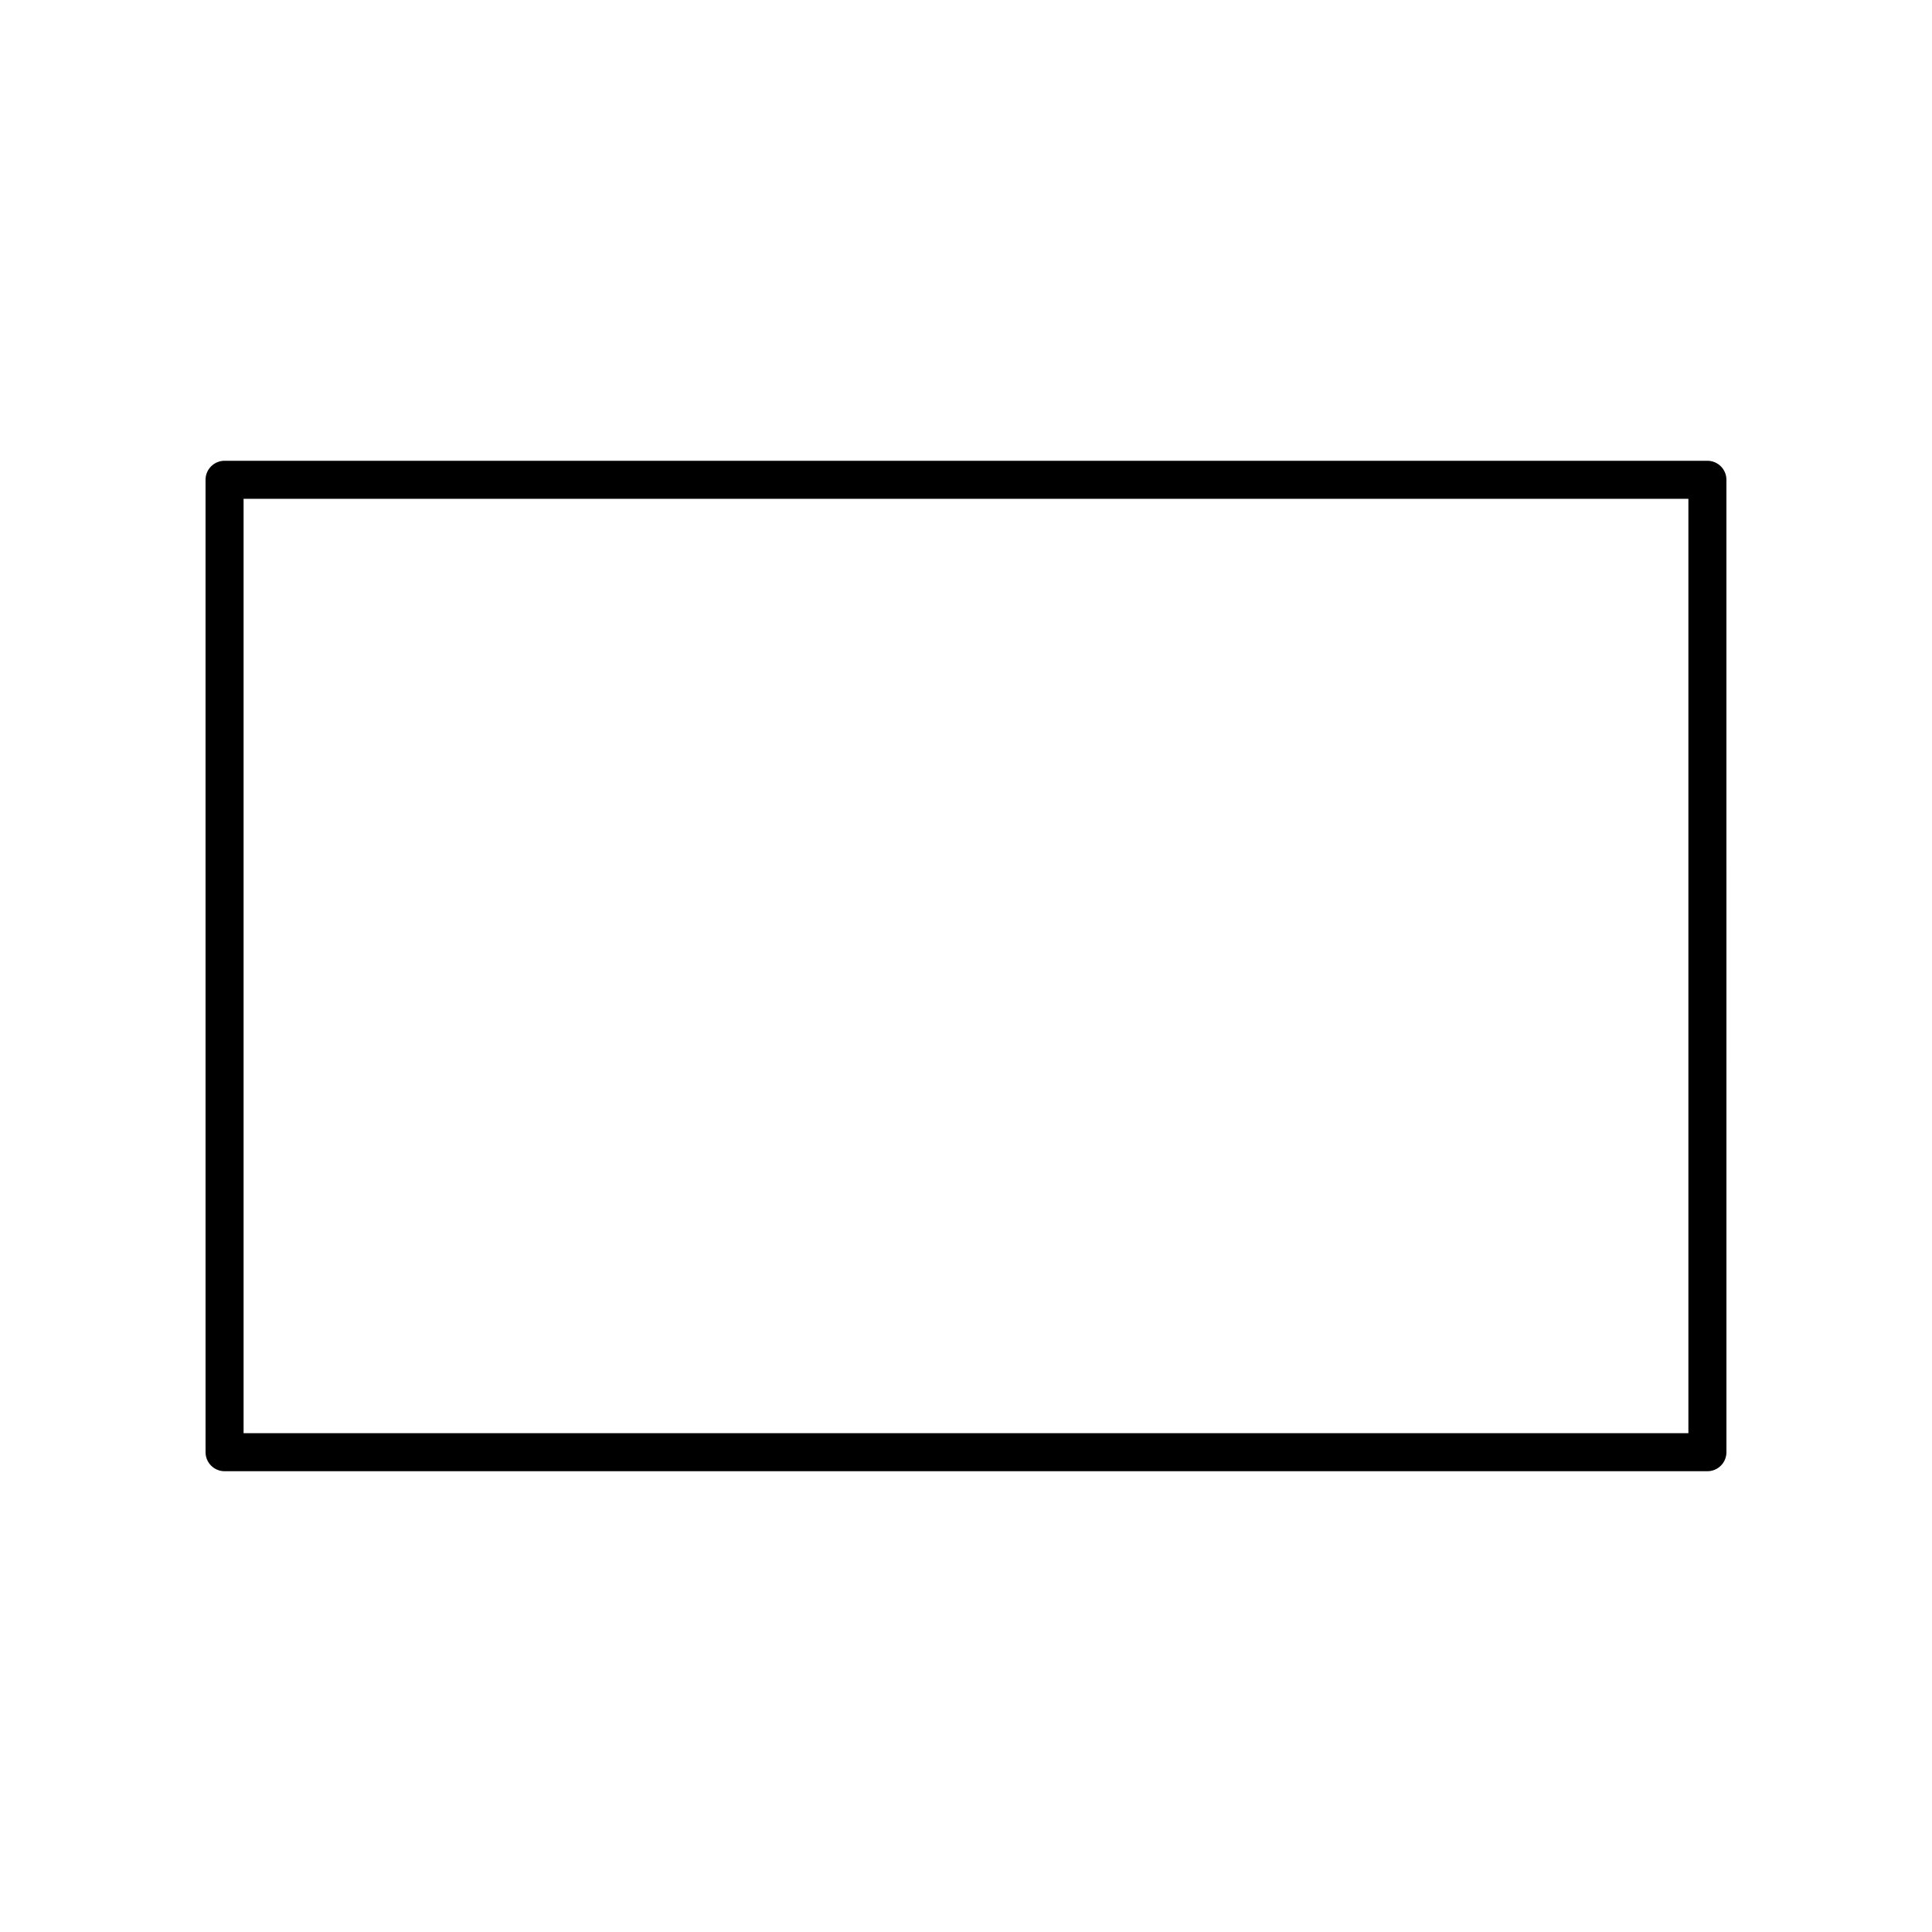
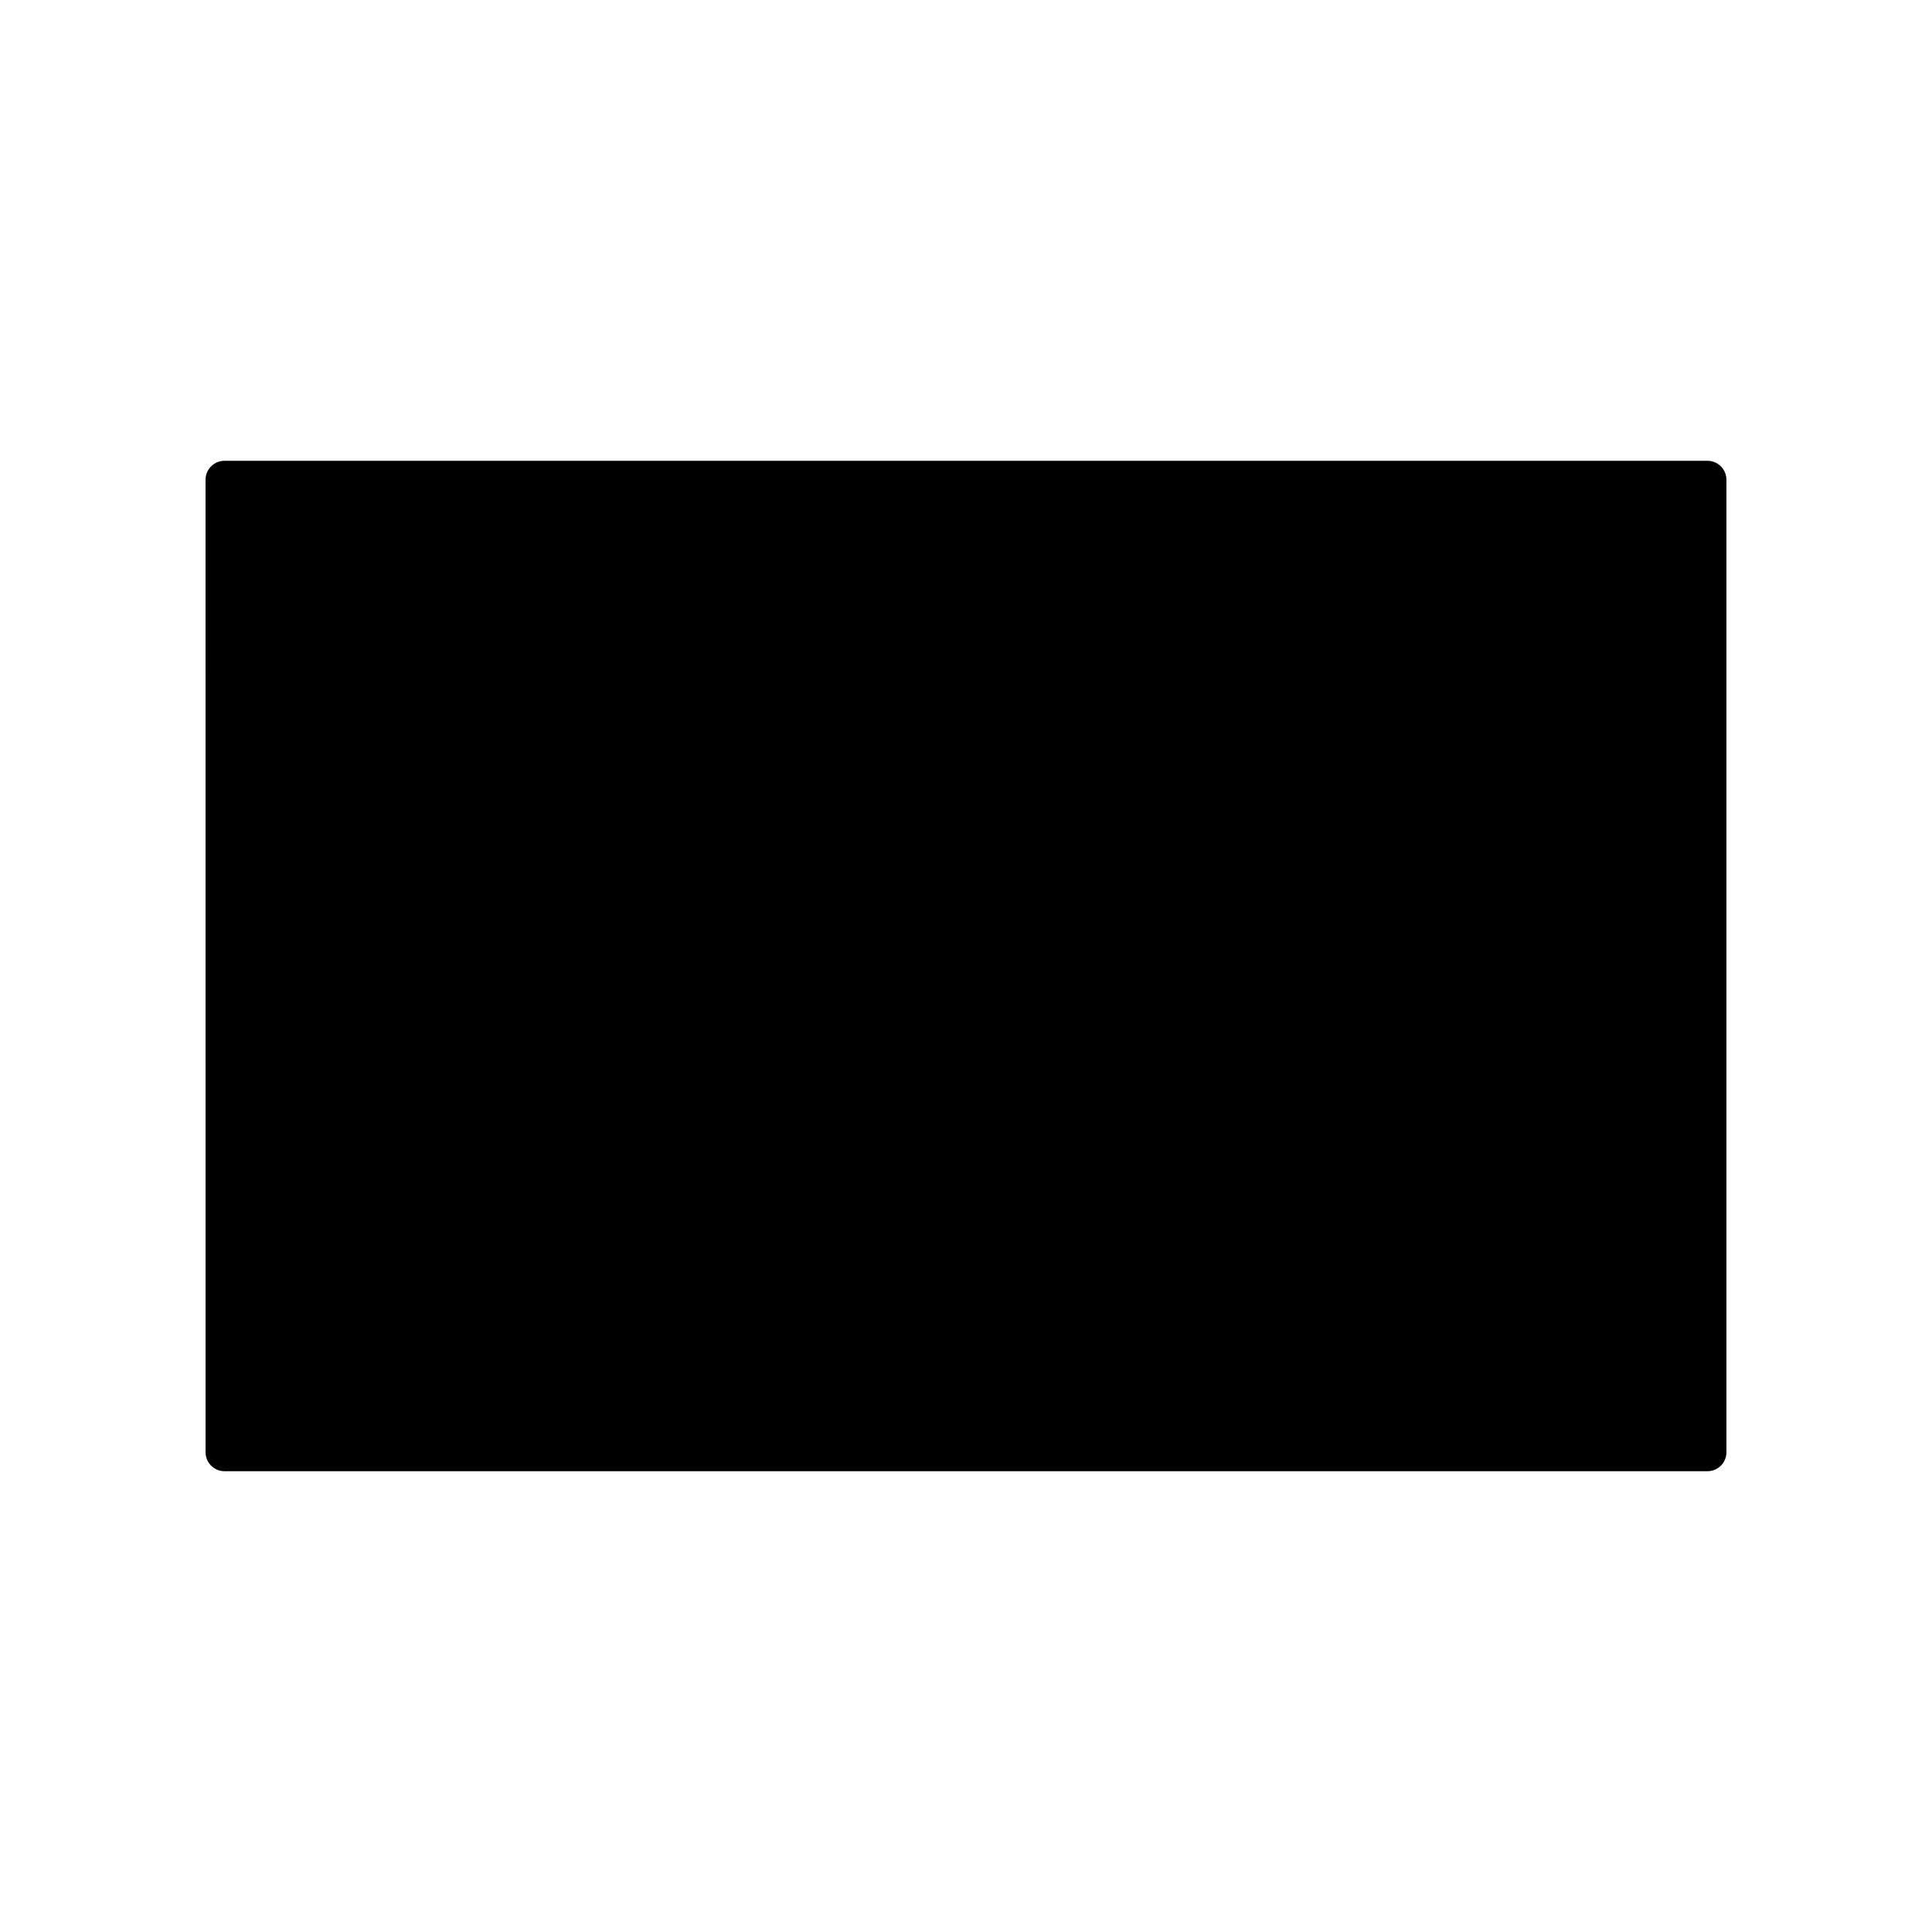
<svg xmlns="http://www.w3.org/2000/svg" fill="#000000" width="800px" height="800px" version="1.1" viewBox="144 144 512 512">
-   <path d="m596.48 266.11h-392.97c-2.781 0-5.039 2.254-5.039 5.039l0.004 257.7c0 2.781 2.254 5.039 5.039 5.039h392.97c2.781 0 5.039-2.254 5.039-5.039l-0.004-257.7c0-2.785-2.258-5.039-5.039-5.039zm-5.039 257.7h-382.89v-247.62h382.89z" />
+   <path d="m596.48 266.11h-392.97c-2.781 0-5.039 2.254-5.039 5.039l0.004 257.7c0 2.781 2.254 5.039 5.039 5.039h392.97c2.781 0 5.039-2.254 5.039-5.039l-0.004-257.7c0-2.785-2.258-5.039-5.039-5.039zm-5.039 257.7h-382.89h382.89z" />
</svg>